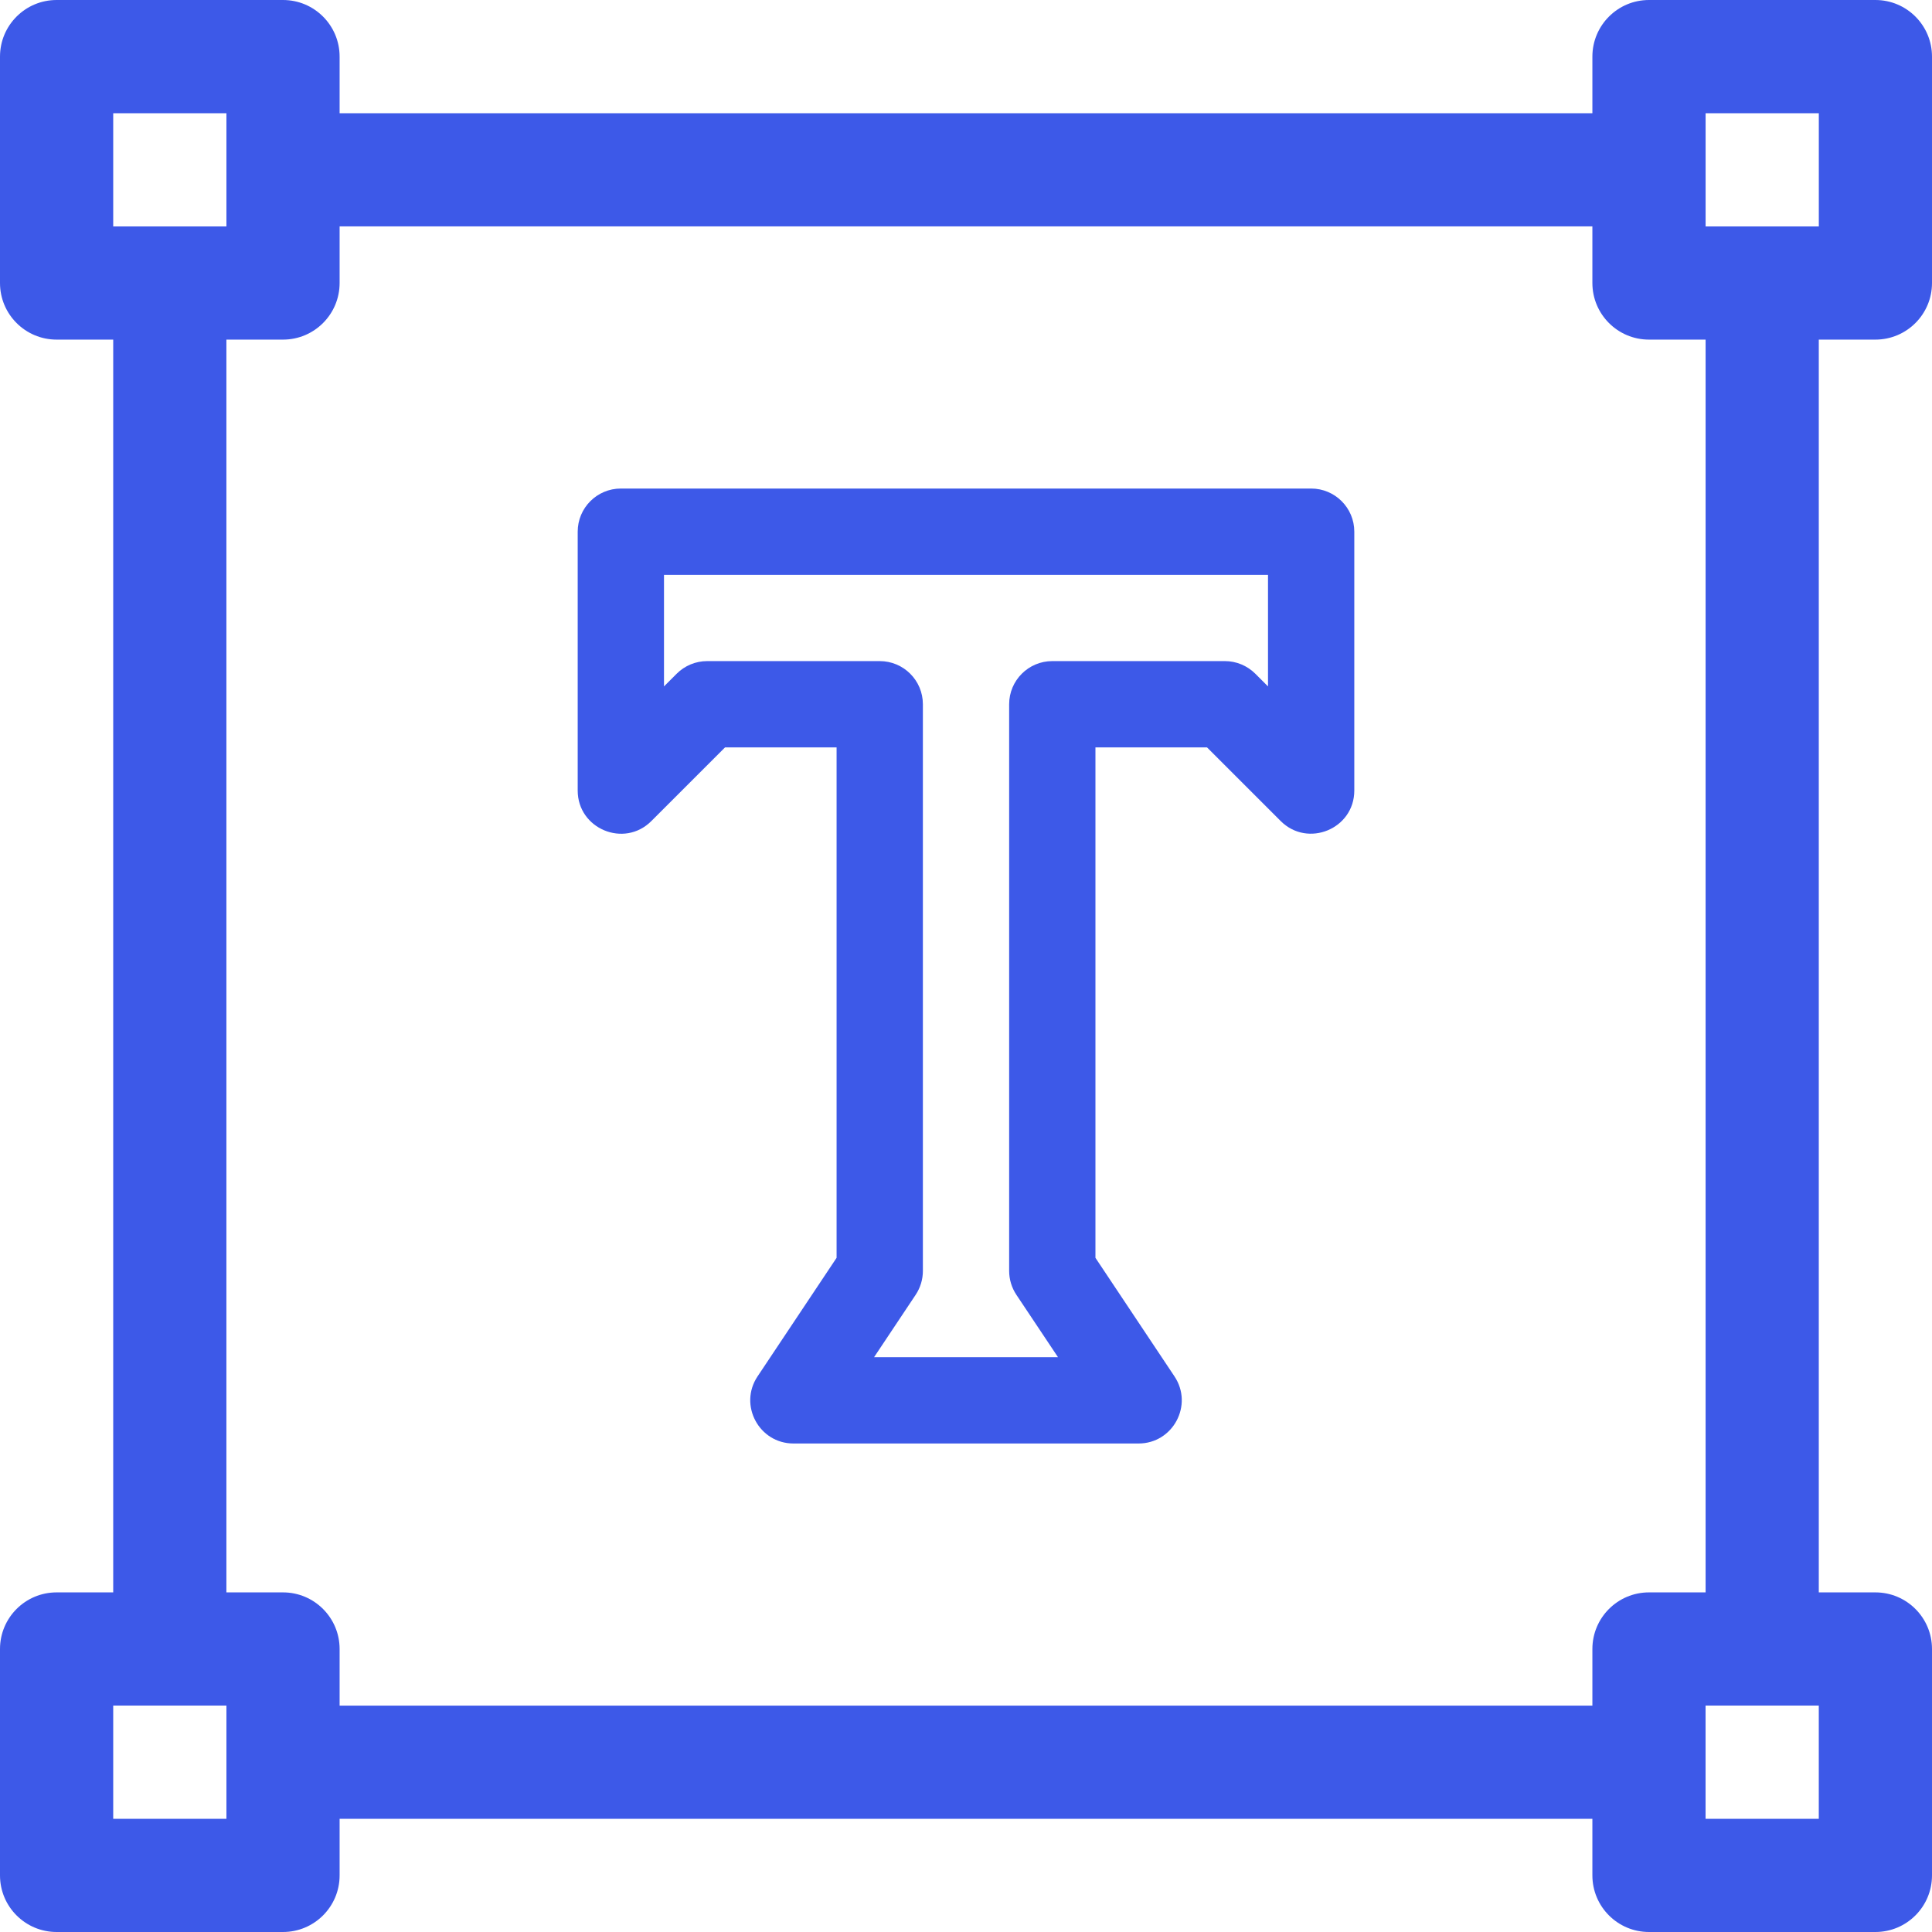
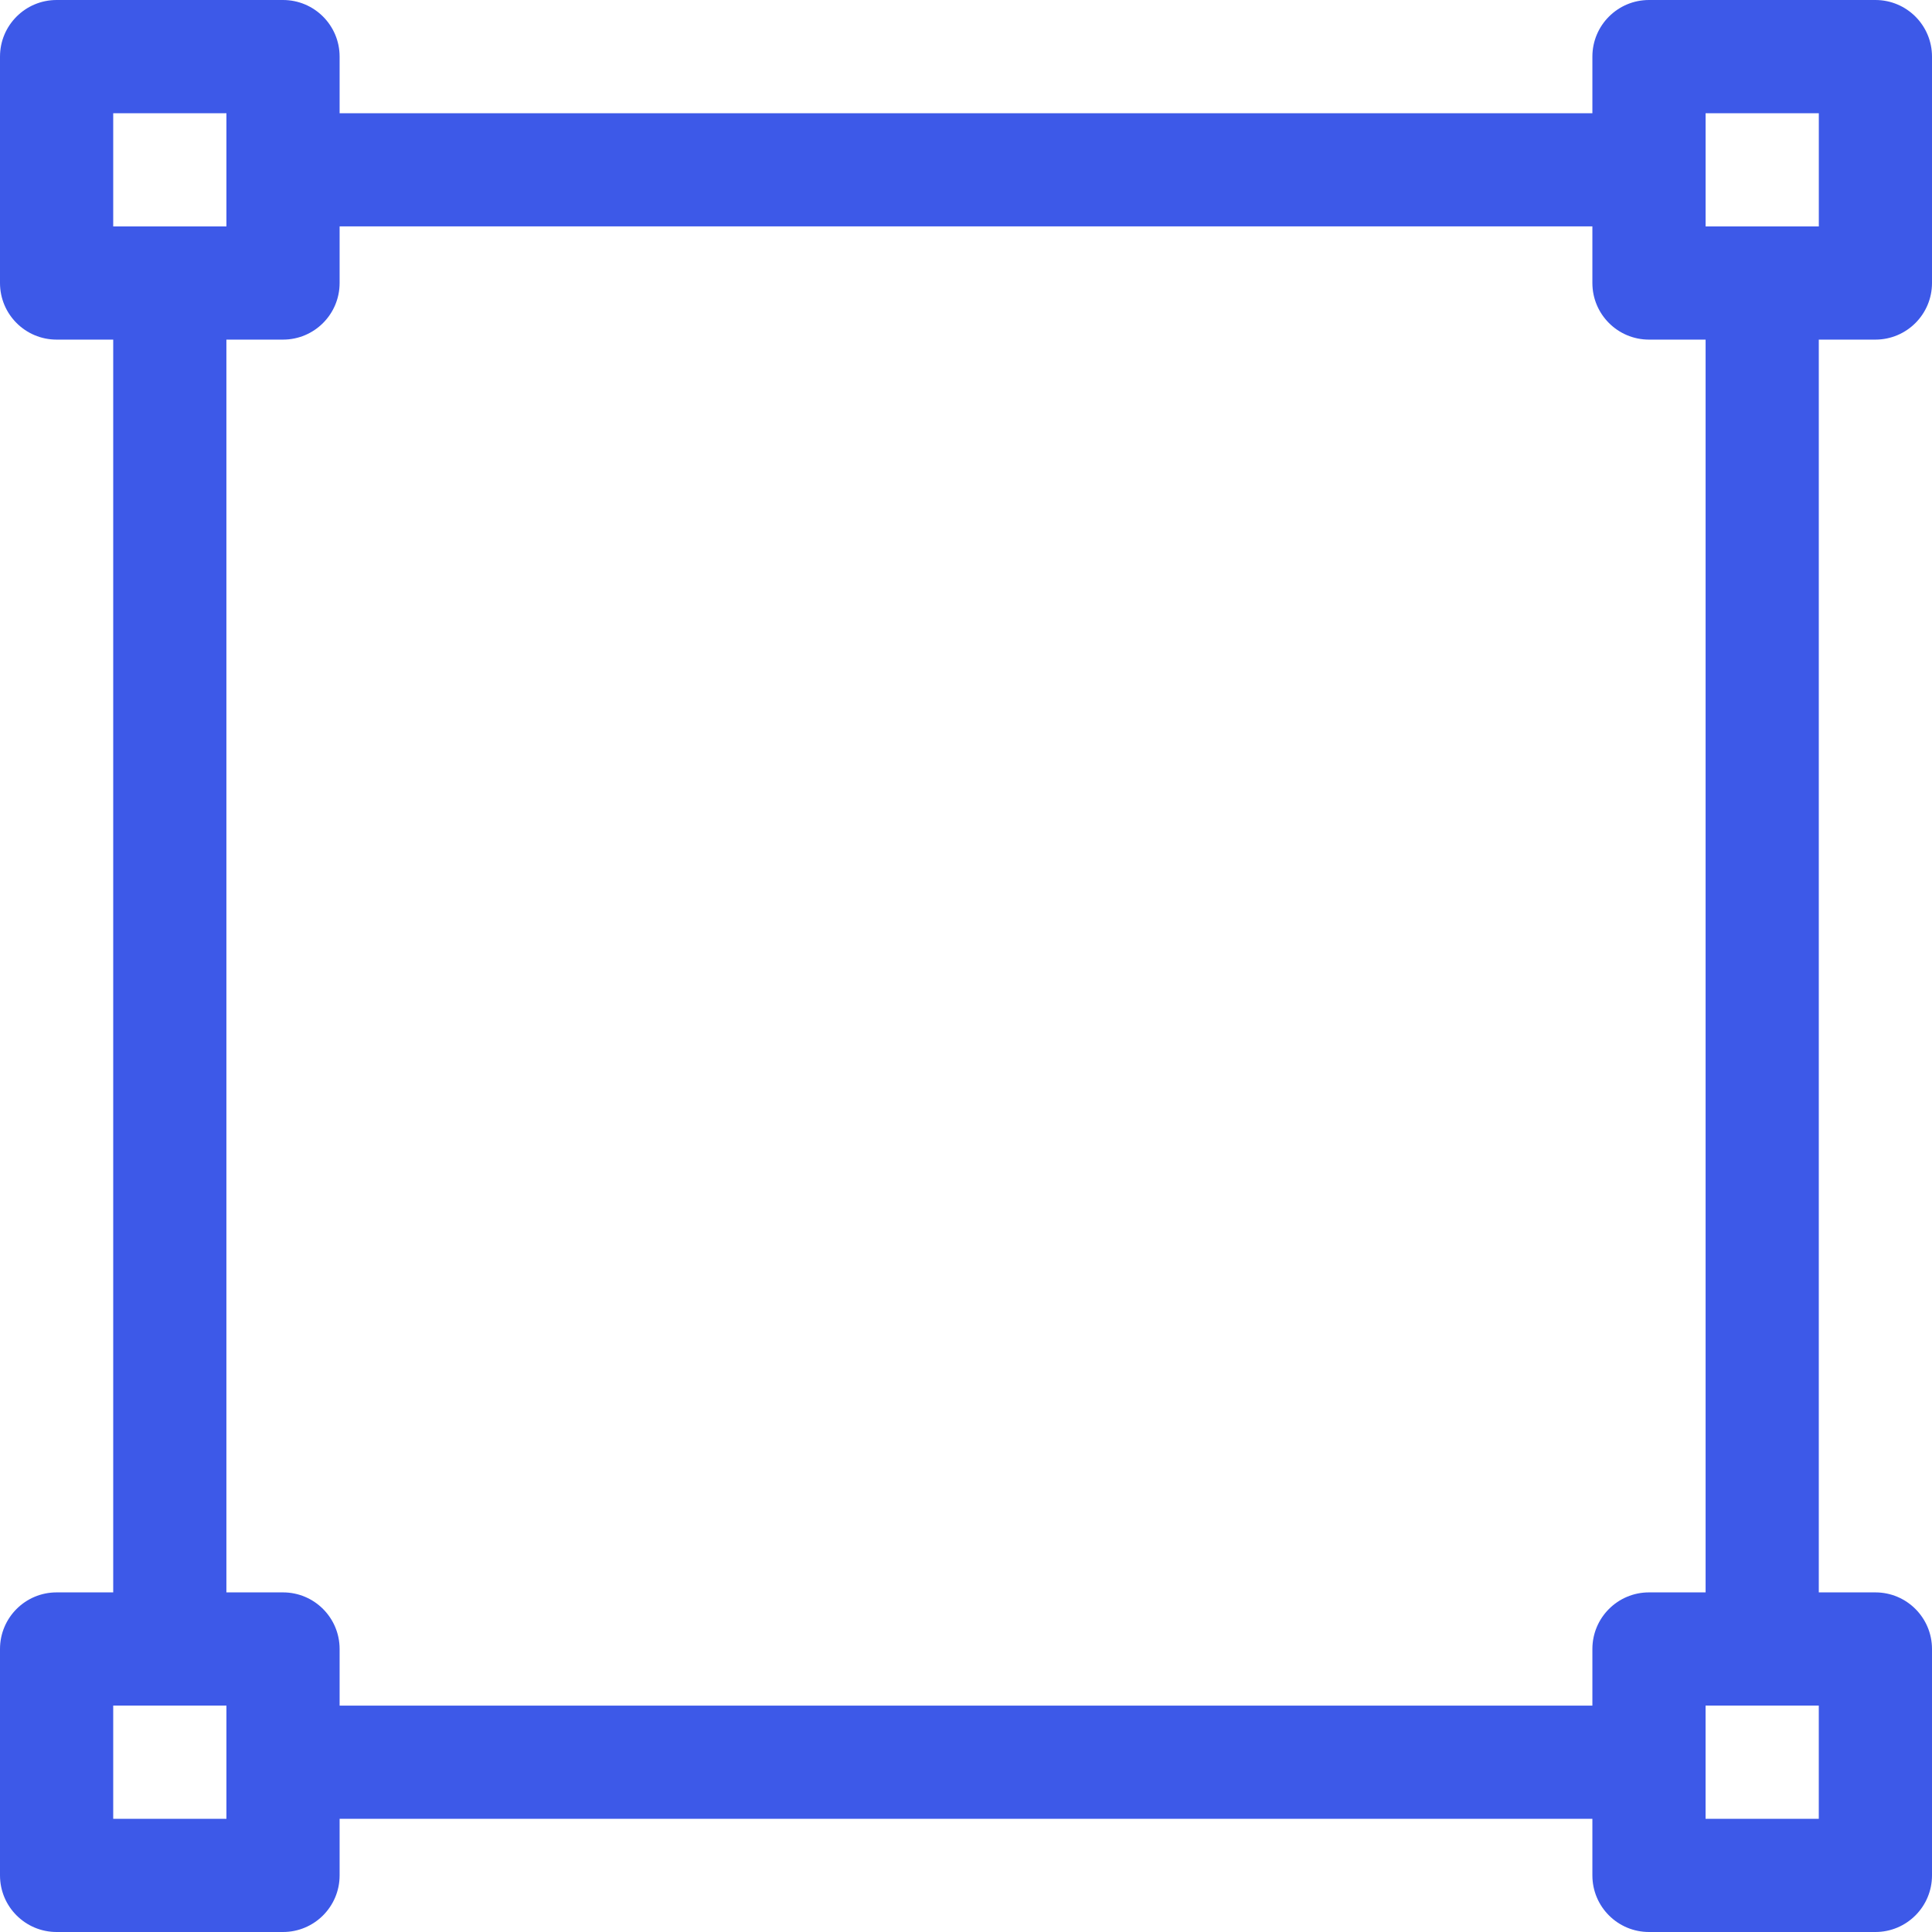
<svg xmlns="http://www.w3.org/2000/svg" version="1.1" id="Capa_1" x="0px" y="0px" width="60px" height="60px" viewBox="0 0 60 60" enable-background="new 0 0 60 60" xml:space="preserve">
  <g>
    <g>
      <path fill="#3D59E8" d="M58.242,10.547C59.213,10.547,60,9.76,60,8.789V1.758C60,0.787,59.213,0,58.242,0h-7.031    c-0.971,0-1.758,0.787-1.758,1.758v1.758H10.547V1.758C10.547,0.787,9.76,0,8.789,0H1.758C0.787,0,0,0.787,0,1.758v7.031    c0,0.971,0.787,1.758,1.758,1.758h1.758v38.906H1.758C0.787,49.453,0,50.24,0,51.211v7.031C0,59.213,0.787,60,1.758,60h7.031    c0.971,0,1.758-0.787,1.758-1.758v-1.758h38.906v1.758c0,0.971,0.787,1.758,1.758,1.758h7.031C59.213,60,60,59.213,60,58.242    v-7.031c0-0.971-0.787-1.758-1.758-1.758h-1.758V10.547H58.242z M3.516,3.516h3.516v3.516H3.516V3.516z M7.031,56.484H3.516    v-3.516h3.516V56.484z M49.453,51.211v1.758H10.547v-1.758c0-0.971-0.787-1.758-1.758-1.758H7.031V10.547h1.758    c0.971,0,1.758-0.787,1.758-1.758V7.031h38.906v1.758c0,0.971,0.787,1.758,1.758,1.758h1.758v38.906h-1.758    C50.24,49.453,49.453,50.24,49.453,51.211z M56.484,56.484h-3.516v-3.516h3.516V56.484z M52.969,7.031V3.516h3.516v3.516H52.969z" />
    </g>
  </g>
  <g>
    <g>
-       <path fill="#3D59E8" d="M40.719,15.172H19.281c-0.74,0-1.34,0.6-1.34,1.34v8.04c0,1.188,1.444,1.791,2.287,0.947l2.288-2.287    h3.465v15.851l-2.455,3.683c-0.593,0.89,0.047,2.083,1.115,2.083h10.719c1.069,0,1.707-1.194,1.115-2.083l-2.455-3.683V23.211    h3.465l2.288,2.287c0.84,0.84,2.286,0.246,2.286-0.947v-8.04C42.059,15.772,41.459,15.172,40.719,15.172z M39.379,21.317    l-0.393-0.393c-0.252-0.251-0.592-0.393-0.947-0.393H32.68c-0.74,0-1.34,0.6-1.34,1.34v17.598c0,0.265,0.078,0.522,0.225,0.743    l1.292,1.937h-5.712l1.291-1.937c0.147-0.221,0.225-0.479,0.225-0.743V21.871c0-0.74-0.6-1.34-1.34-1.34h-5.36    c-0.355,0-0.696,0.141-0.947,0.393l-0.393,0.393v-3.465h18.758V21.317z" />
-     </g>
+       </g>
  </g>
</svg>